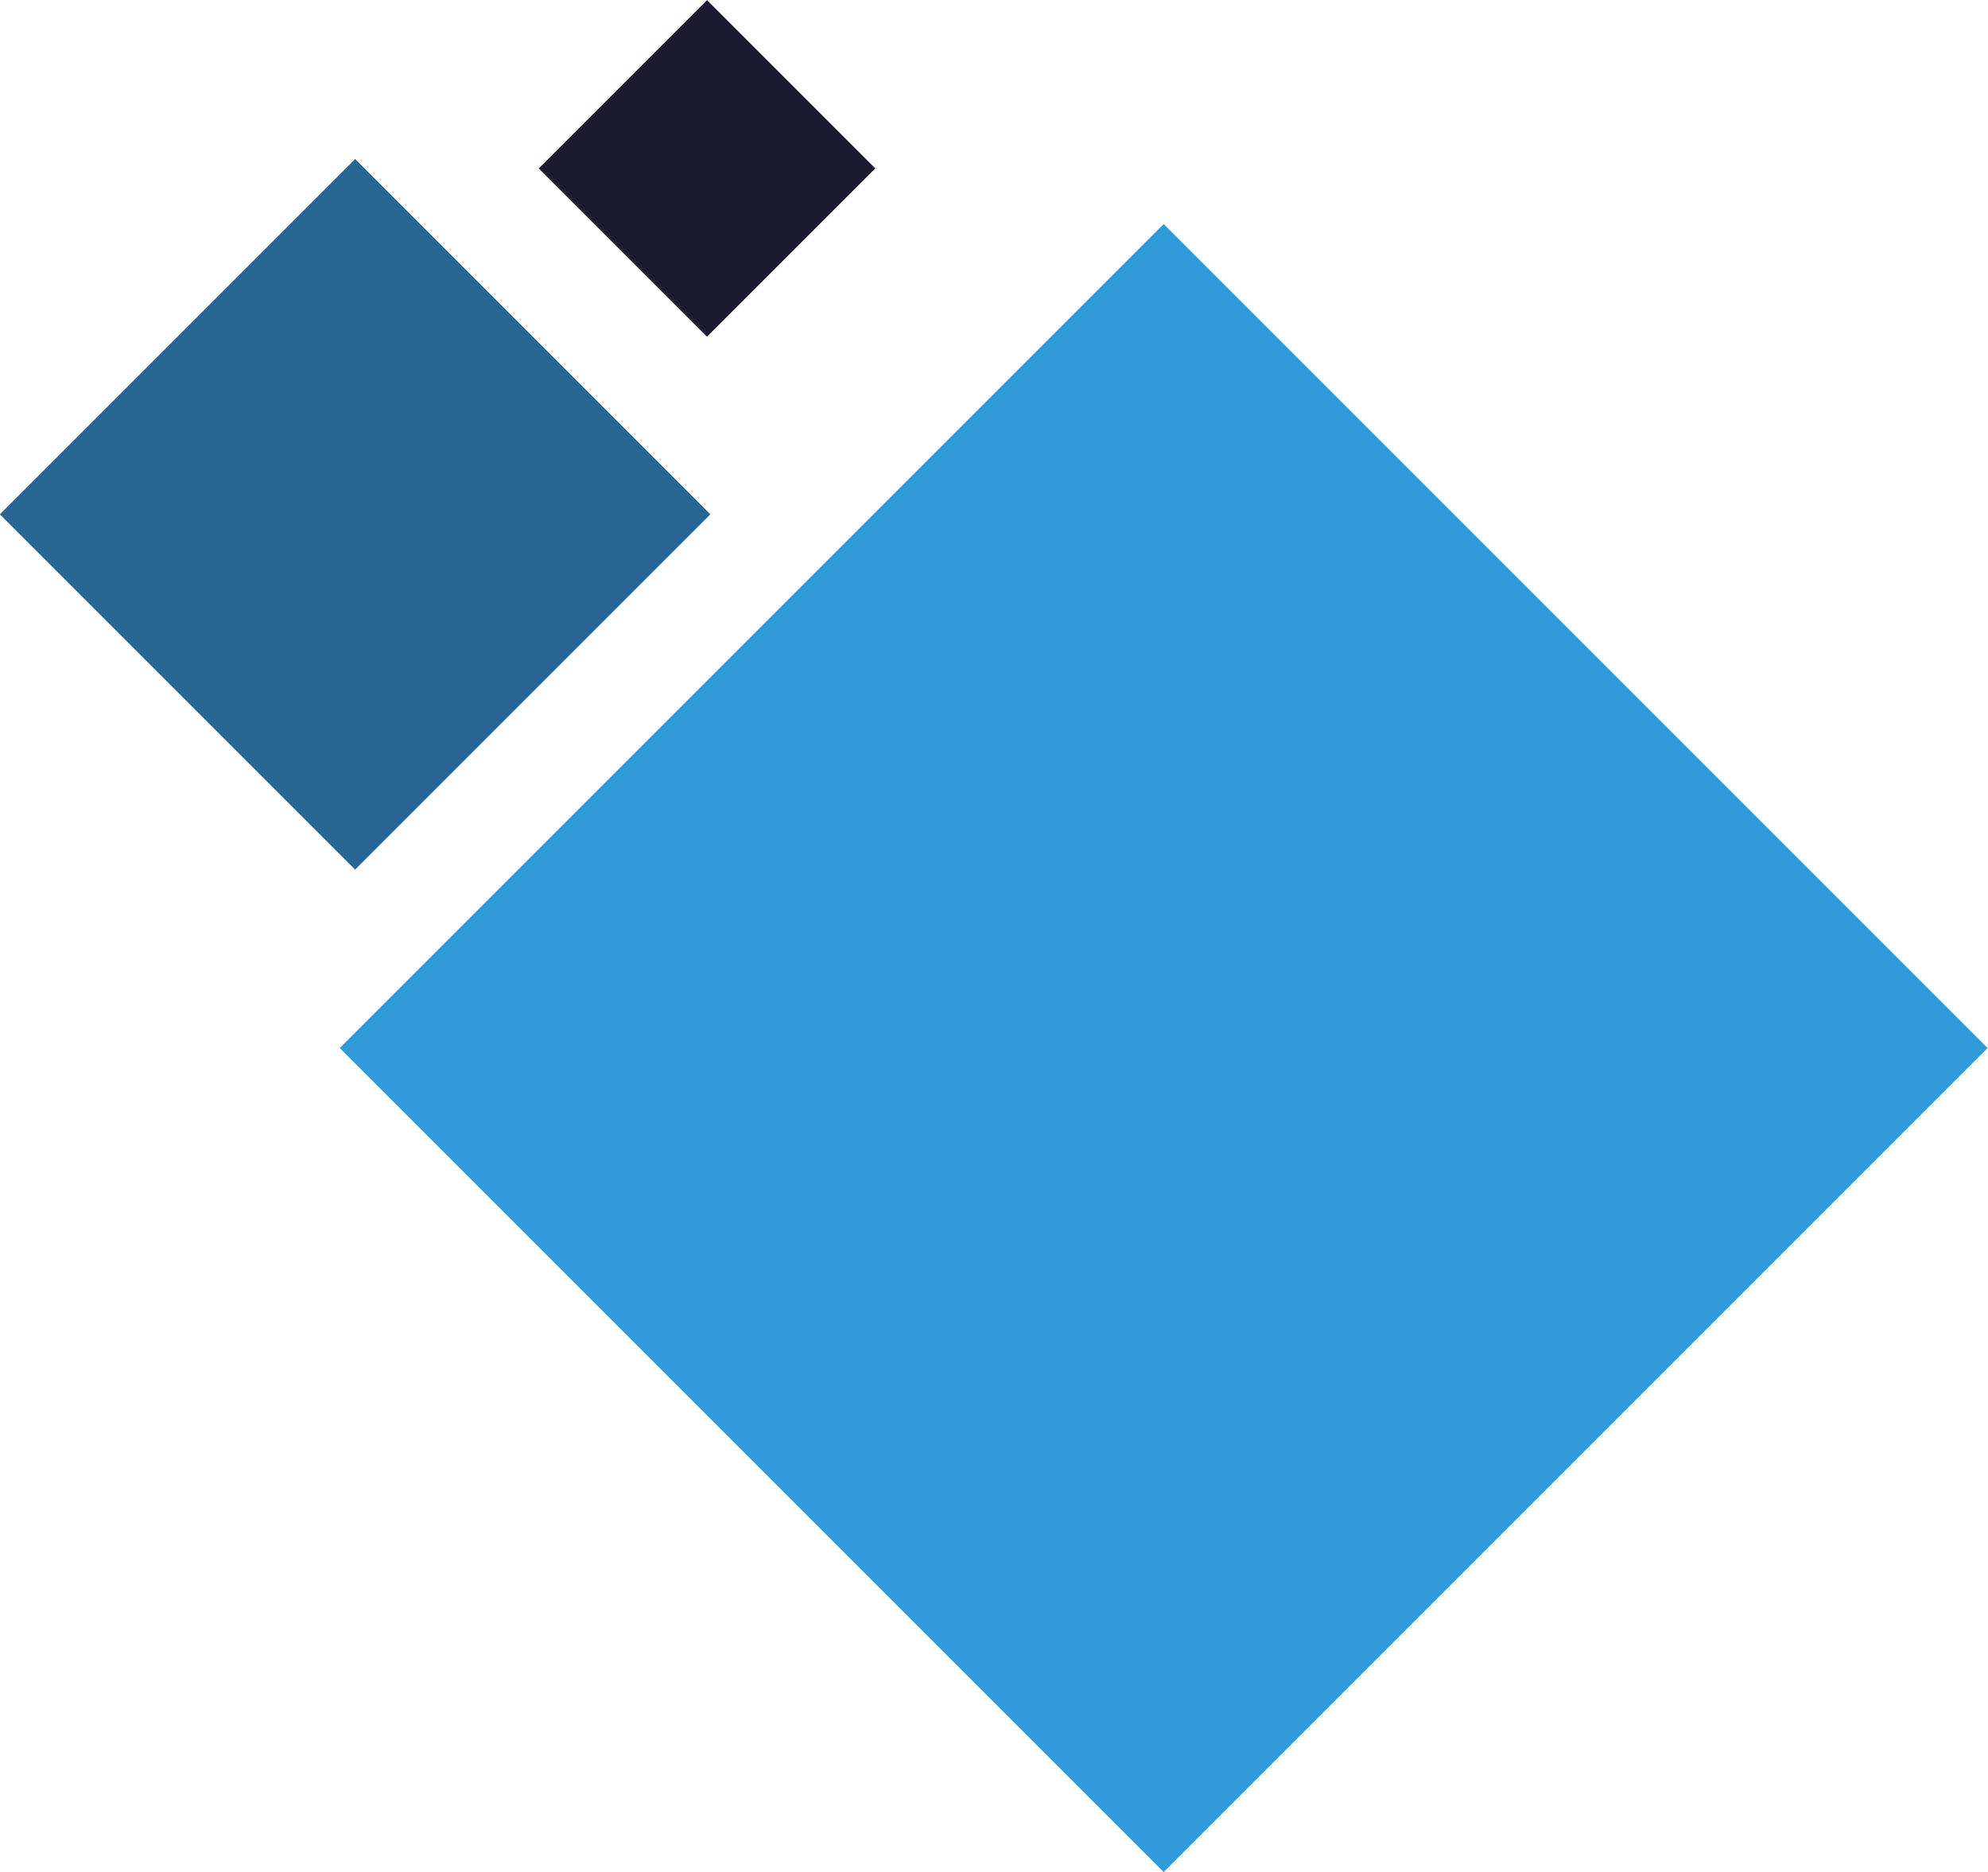
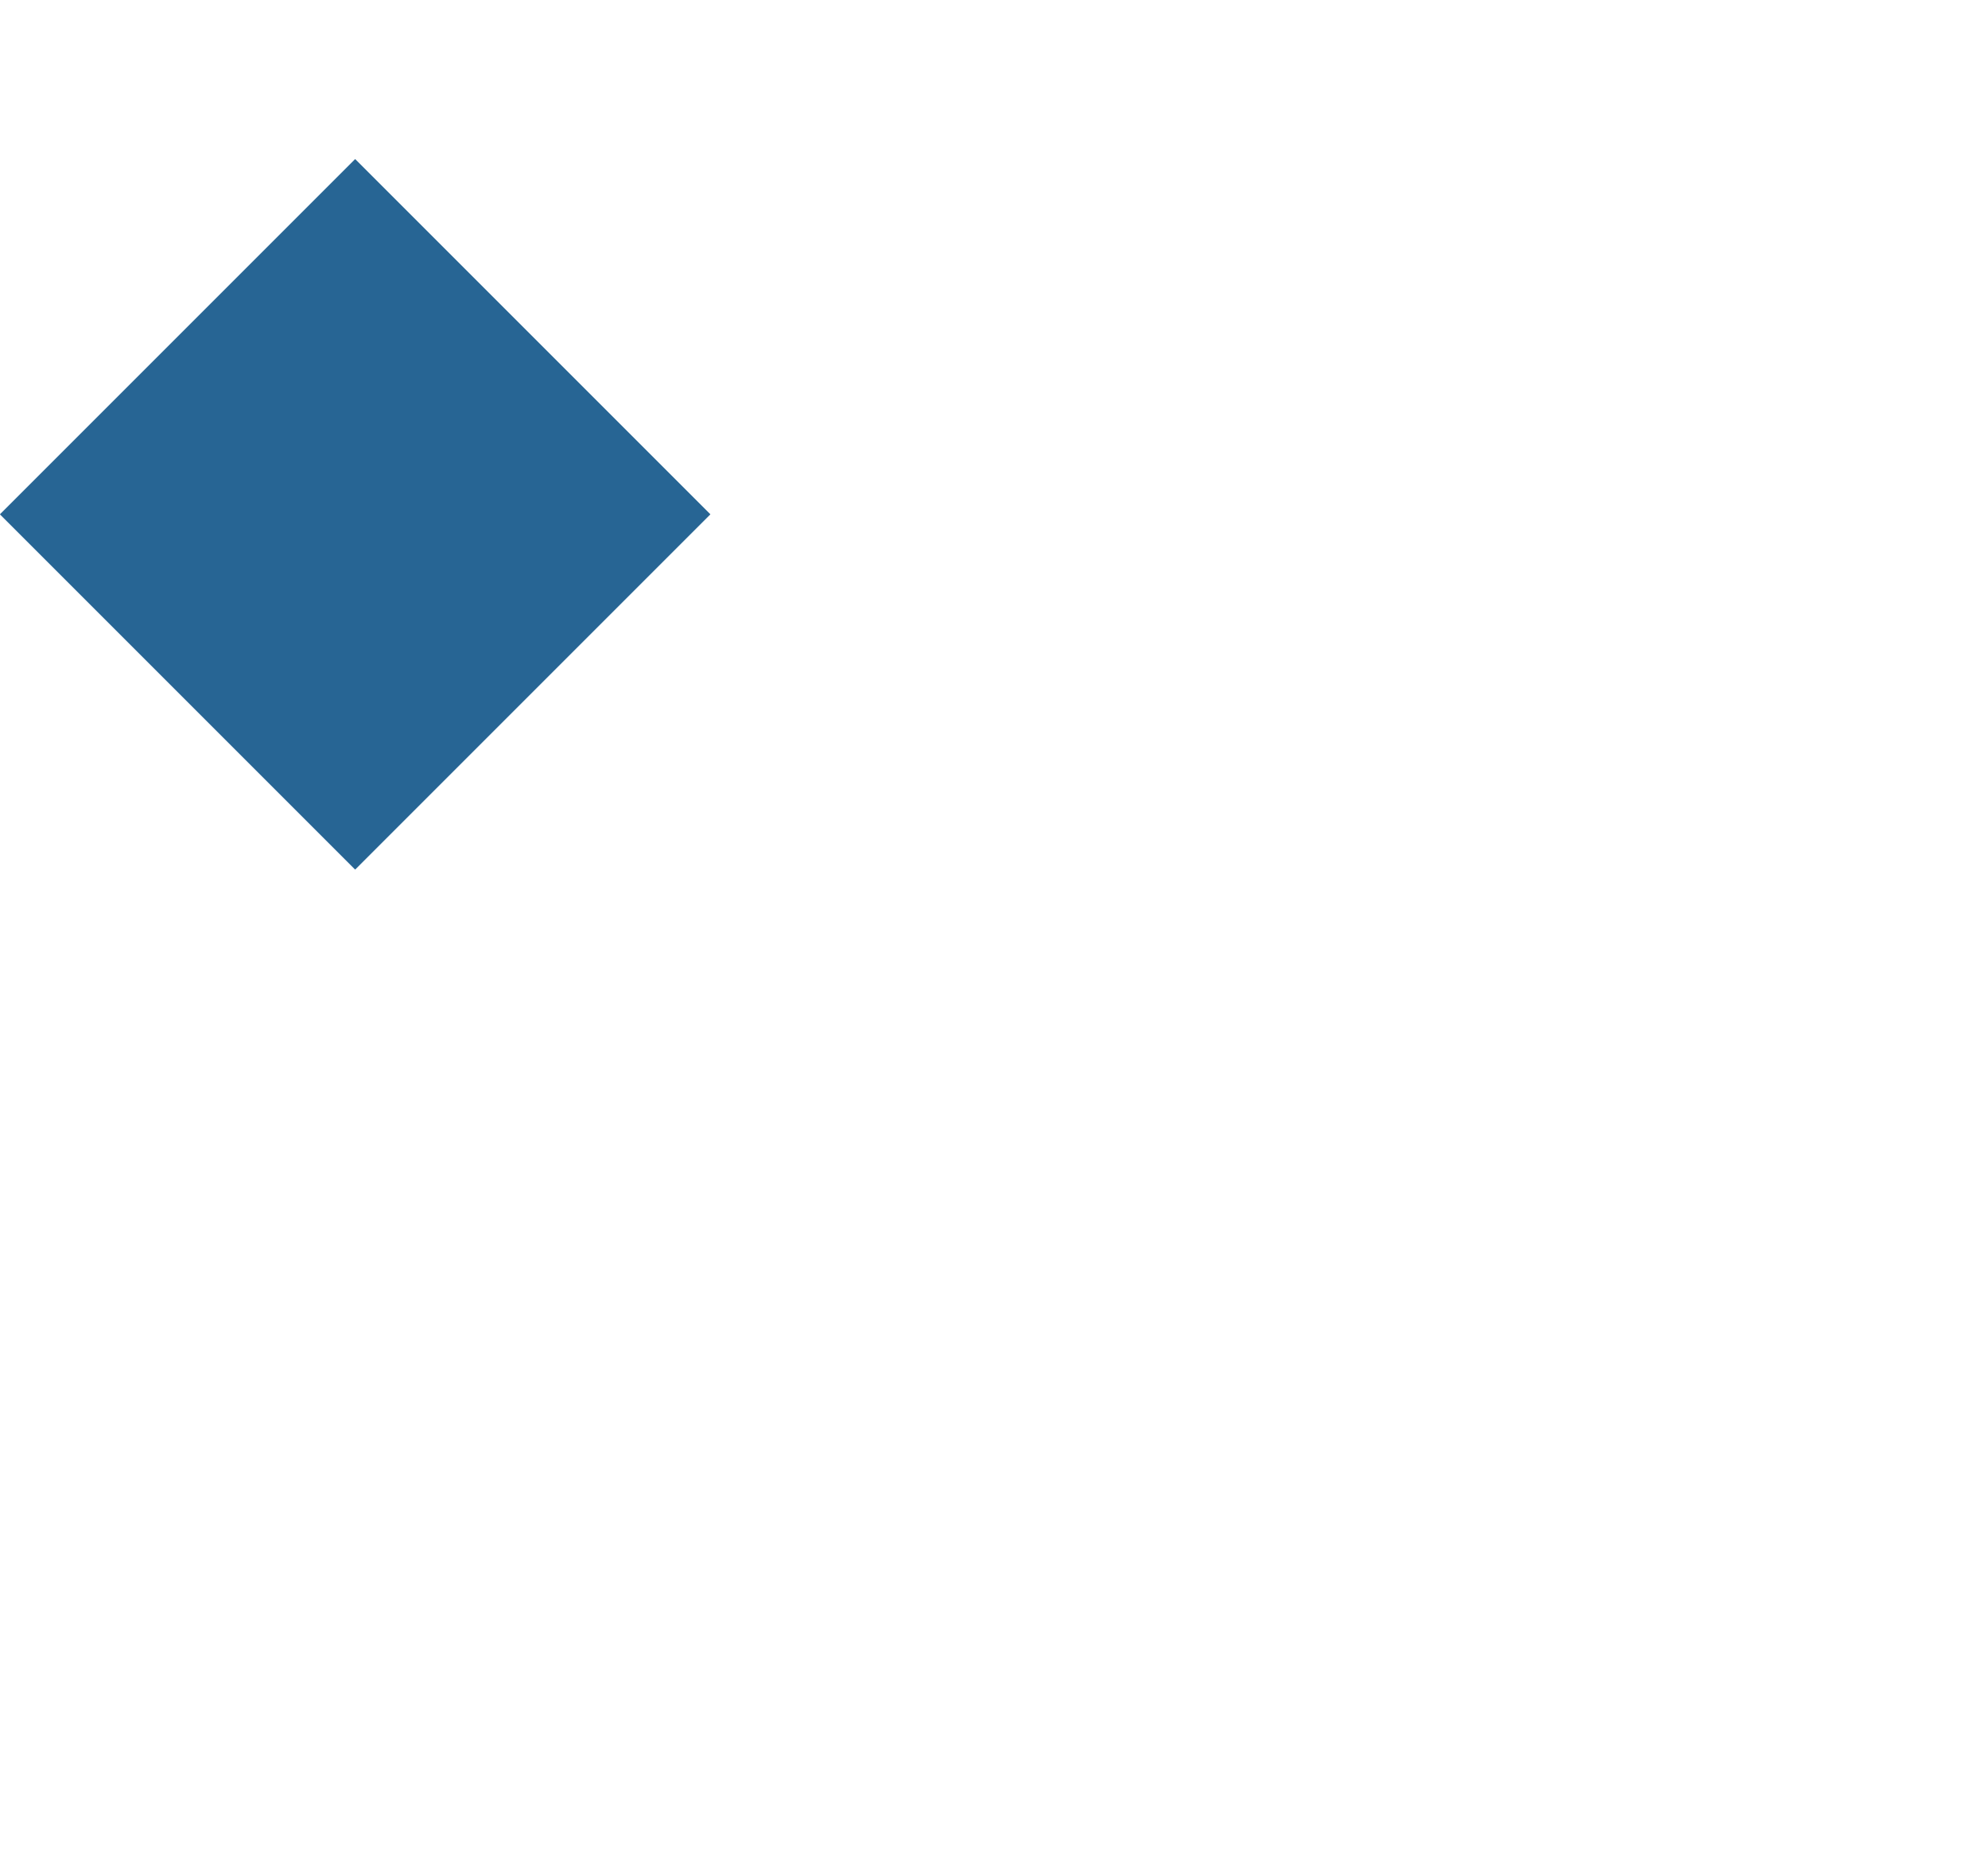
<svg xmlns="http://www.w3.org/2000/svg" version="1.1" id="Capa_1" x="0px" y="0px" viewBox="0 0 1079.3 1016.3" style="enable-background:new 0 0 1079.3 1016.3;" xml:space="preserve">
  <style type="text/css">
	.st0{fill:#1B1A30;}
	.st1{fill:#276594;}
	.st2{fill:#2F9BD8;}
</style>
  <g>
-     <rect x="319.3" y="26.8" transform="matrix(0.707 -0.707 0.707 0.707 47.815 298.209)" class="st0" width="129.2" height="129.2" />
    <rect x="56.5" y="142.8" transform="matrix(0.707 -0.707 0.707 0.707 -140.958 218.202)" class="st1" width="272.8" height="272.8" />
-     <rect x="315.5" y="252.6" transform="matrix(0.707 -0.707 0.707 0.707 -217.212 613.442)" class="st2" width="632.7" height="632.7" />
  </g>
</svg>